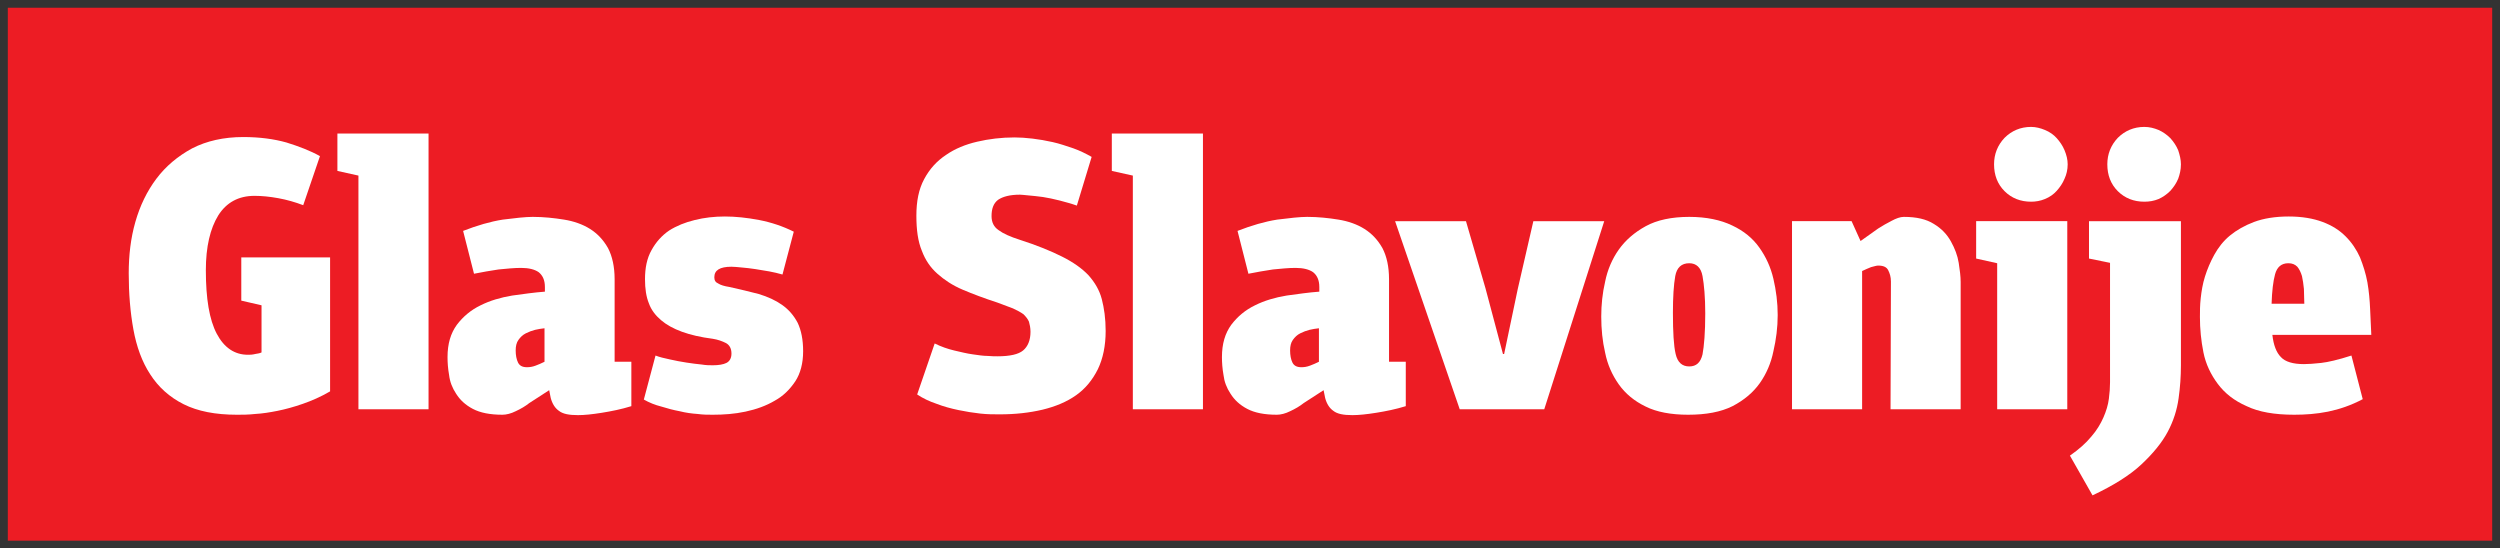
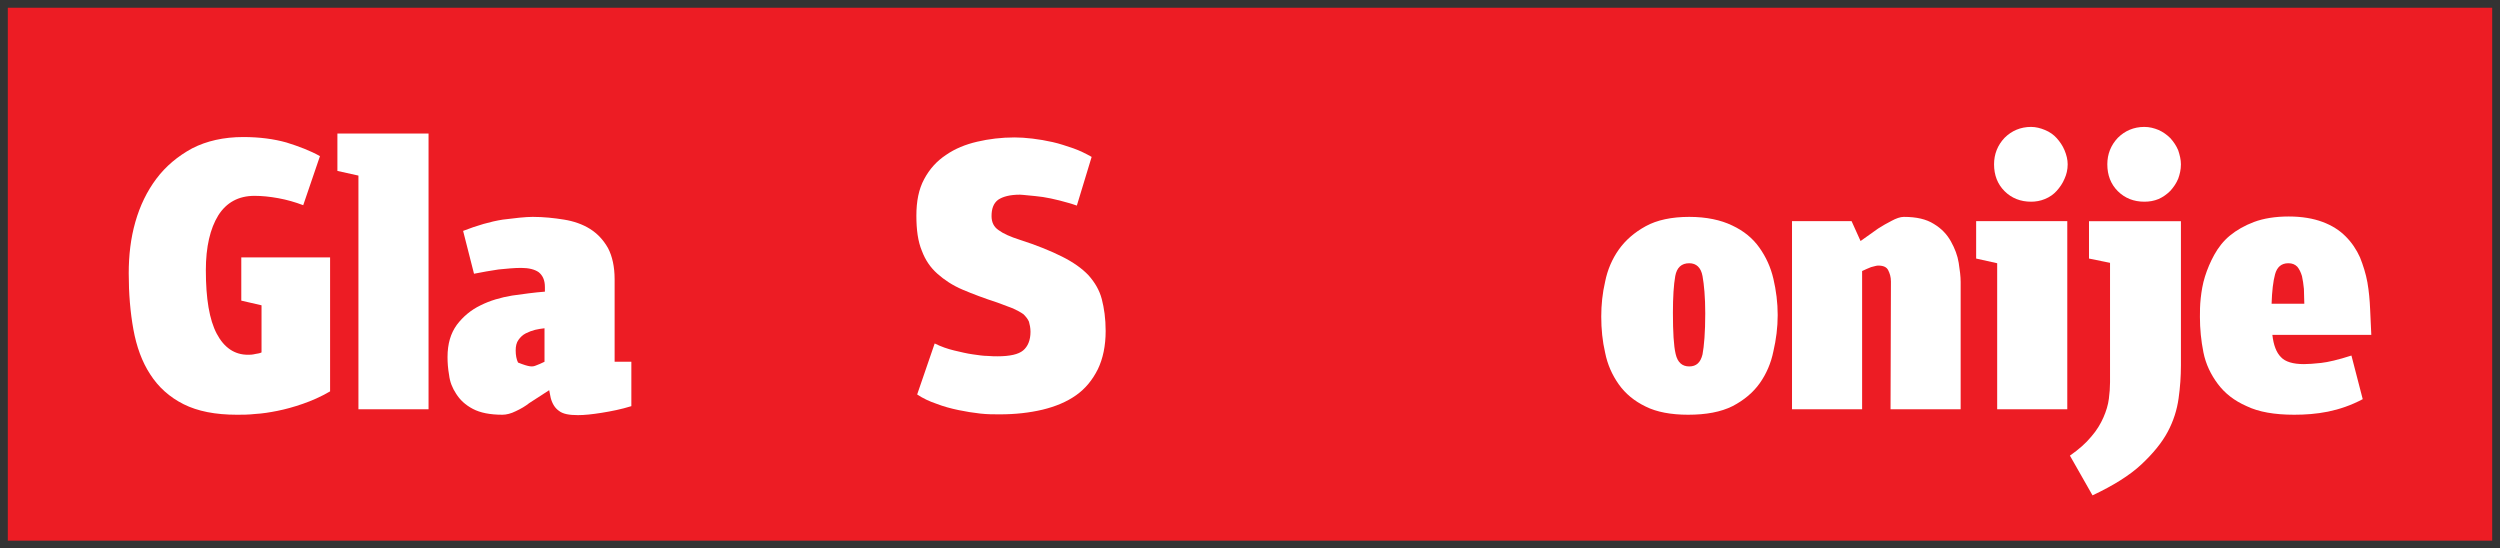
<svg xmlns="http://www.w3.org/2000/svg" width="310" height="68" viewBox="0 0 310 68" fill="none">
  <rect x="0" y="0" width="310" height="68" fill="#333333" stroke="none" />
  <g clip-path="url(#clip0_2605_44006)">
    <path d="M309.032 0.955H0.968V67.045H309.032V0.955Z" fill="#ED1C24" />
    <path d="M15.962 33.897C15.962 31.674 16.203 29.549 16.783 27.522C17.362 25.493 18.231 23.706 19.392 22.16C20.551 20.616 22.048 19.36 23.834 18.393C25.62 17.476 27.746 16.993 30.161 16.993C32.189 16.993 33.976 17.234 35.522 17.67C37.068 18.152 38.468 18.683 39.675 19.36L37.599 25.444C36.585 25.059 35.57 24.769 34.507 24.575C33.445 24.382 32.479 24.285 31.561 24.285C29.581 24.285 28.084 25.106 27.071 26.7C26.056 28.343 25.525 30.613 25.525 33.51C25.525 37.035 25.959 39.643 26.877 41.383C27.794 43.121 29.099 43.991 30.74 43.991C30.982 43.991 31.271 43.991 31.658 43.894C31.996 43.845 32.237 43.797 32.43 43.701V37.858L29.92 37.277V31.917H40.931V48.53C39.772 49.206 38.66 49.69 37.55 50.075C36.44 50.462 35.378 50.752 34.411 50.945C33.445 51.139 32.527 51.283 31.658 51.331C30.789 51.428 30.017 51.428 29.389 51.428C26.684 51.428 24.51 50.993 22.772 50.124C21.033 49.255 19.633 47.999 18.618 46.404C17.605 44.86 16.928 42.976 16.541 40.851C16.155 38.725 15.962 36.409 15.962 33.897Z" fill="white" />
    <path d="M44.446 21.773L41.838 21.194V16.558H53.14V50.751H44.446V21.773Z" fill="white" />
-     <path d="M67.519 40.705C67.132 40.754 66.747 40.802 66.36 40.898C65.974 40.995 65.588 41.141 65.201 41.333C64.814 41.526 64.525 41.816 64.284 42.154C64.042 42.492 63.945 42.927 63.945 43.458C63.945 44.038 64.042 44.569 64.235 44.956C64.428 45.341 64.766 45.535 65.346 45.535C65.684 45.535 66.022 45.487 66.409 45.341C66.794 45.197 67.132 45.053 67.519 44.859V40.705ZM57.425 28.631C59.164 27.955 60.807 27.473 62.351 27.231C63.897 27.037 65.153 26.893 66.07 26.893C67.422 26.893 68.727 27.037 69.934 27.231C71.142 27.424 72.252 27.811 73.17 28.39C74.088 28.97 74.811 29.742 75.391 30.757C75.922 31.77 76.213 33.075 76.213 34.62V44.859H78.288V50.364C77.034 50.751 75.826 50.992 74.619 51.186C73.411 51.379 72.445 51.476 71.673 51.476C70.562 51.476 69.789 51.33 69.306 50.943C68.822 50.606 68.486 50.075 68.291 49.35L68.099 48.384L65.635 49.978C65.153 50.364 64.573 50.702 63.945 50.992C63.366 51.283 62.786 51.427 62.304 51.427C60.758 51.427 59.551 51.186 58.633 50.702C57.715 50.22 57.038 49.592 56.556 48.819C56.074 48.094 55.782 47.322 55.687 46.5C55.541 45.679 55.494 44.956 55.494 44.279C55.494 42.638 55.88 41.333 56.653 40.27C57.425 39.256 58.392 38.436 59.599 37.856C60.758 37.277 62.061 36.89 63.51 36.649C64.912 36.455 66.263 36.262 67.568 36.165V35.585C67.568 34.716 67.278 34.137 66.794 33.75C66.312 33.413 65.588 33.22 64.622 33.22C63.751 33.22 62.835 33.316 61.82 33.413C60.807 33.557 59.792 33.75 58.777 33.944L57.425 28.631Z" fill="white" />
-     <path d="M90.702 43.845C90.702 43.217 90.46 42.783 90.025 42.542C89.543 42.3 89.01 42.107 88.384 42.01C86.886 41.817 85.63 41.527 84.568 41.141C83.505 40.755 82.636 40.271 81.959 39.692C81.284 39.112 80.752 38.436 80.462 37.615C80.124 36.794 79.98 35.78 79.98 34.621C79.98 33.221 80.221 32.013 80.8 30.998C81.331 30.033 82.056 29.211 82.974 28.585C83.892 28.005 84.954 27.57 86.161 27.28C87.32 26.99 88.576 26.845 89.881 26.845C91.184 26.845 92.584 26.99 94.13 27.28C95.627 27.57 97.076 28.052 98.429 28.729L97.028 34.041C96.496 33.897 95.966 33.752 95.386 33.654C94.806 33.559 94.227 33.462 93.648 33.366C93.068 33.269 92.489 33.221 92.005 33.172C91.474 33.123 91.04 33.075 90.702 33.075C89.253 33.075 88.576 33.51 88.576 34.38C88.576 34.766 88.722 35.008 89.059 35.153C89.35 35.346 89.832 35.49 90.46 35.587C91.763 35.877 92.971 36.166 94.082 36.456C95.193 36.794 96.158 37.228 96.98 37.808C97.801 38.389 98.429 39.112 98.912 40.03C99.347 40.948 99.588 42.107 99.588 43.556C99.588 45.053 99.25 46.309 98.622 47.274C97.945 48.289 97.124 49.109 96.062 49.689C94.999 50.317 93.793 50.752 92.44 51.042C91.088 51.332 89.735 51.427 88.384 51.427C87.804 51.427 87.176 51.427 86.5 51.332C85.775 51.283 85.051 51.186 84.279 50.993C83.505 50.849 82.781 50.655 82.008 50.414C81.236 50.221 80.511 49.93 79.835 49.545L81.284 44.087C81.767 44.281 82.395 44.425 83.071 44.57C83.746 44.715 84.423 44.86 85.099 44.956C85.775 45.053 86.403 45.15 86.983 45.198C87.563 45.294 87.997 45.294 88.384 45.294C89.107 45.294 89.687 45.198 90.074 45.004C90.46 44.812 90.702 44.425 90.702 43.845Z" fill="white" />
+     <path d="M67.519 40.705C67.132 40.754 66.747 40.802 66.36 40.898C65.974 40.995 65.588 41.141 65.201 41.333C64.814 41.526 64.525 41.816 64.284 42.154C64.042 42.492 63.945 42.927 63.945 43.458C63.945 44.038 64.042 44.569 64.235 44.956C65.684 45.535 66.022 45.487 66.409 45.341C66.794 45.197 67.132 45.053 67.519 44.859V40.705ZM57.425 28.631C59.164 27.955 60.807 27.473 62.351 27.231C63.897 27.037 65.153 26.893 66.07 26.893C67.422 26.893 68.727 27.037 69.934 27.231C71.142 27.424 72.252 27.811 73.17 28.39C74.088 28.97 74.811 29.742 75.391 30.757C75.922 31.77 76.213 33.075 76.213 34.62V44.859H78.288V50.364C77.034 50.751 75.826 50.992 74.619 51.186C73.411 51.379 72.445 51.476 71.673 51.476C70.562 51.476 69.789 51.33 69.306 50.943C68.822 50.606 68.486 50.075 68.291 49.35L68.099 48.384L65.635 49.978C65.153 50.364 64.573 50.702 63.945 50.992C63.366 51.283 62.786 51.427 62.304 51.427C60.758 51.427 59.551 51.186 58.633 50.702C57.715 50.22 57.038 49.592 56.556 48.819C56.074 48.094 55.782 47.322 55.687 46.5C55.541 45.679 55.494 44.956 55.494 44.279C55.494 42.638 55.88 41.333 56.653 40.27C57.425 39.256 58.392 38.436 59.599 37.856C60.758 37.277 62.061 36.89 63.51 36.649C64.912 36.455 66.263 36.262 67.568 36.165V35.585C67.568 34.716 67.278 34.137 66.794 33.75C66.312 33.413 65.588 33.22 64.622 33.22C63.751 33.22 62.835 33.316 61.82 33.413C60.807 33.557 59.792 33.75 58.777 33.944L57.425 28.631Z" fill="white" />
    <path d="M123.966 51.379C123.194 51.379 122.421 51.379 121.552 51.282C120.682 51.186 119.765 51.041 118.847 50.848C117.929 50.655 117.013 50.413 116.142 50.074C115.273 49.785 114.452 49.399 113.728 48.915L115.901 42.589C116.674 42.975 117.495 43.264 118.316 43.459C119.137 43.651 119.91 43.844 120.634 43.941C121.31 44.038 121.938 44.135 122.469 44.135C123 44.182 123.387 44.182 123.677 44.182C125.223 44.182 126.284 43.941 126.864 43.459C127.443 42.975 127.782 42.203 127.782 41.141C127.782 40.657 127.685 40.223 127.589 39.885C127.443 39.546 127.202 39.257 126.912 38.967C126.574 38.726 126.14 38.484 125.608 38.243C125.077 38.049 124.449 37.808 123.677 37.518C122.035 36.987 120.634 36.455 119.378 35.924C118.123 35.393 117.108 34.716 116.239 33.944C115.37 33.172 114.742 32.254 114.308 31.095C113.824 29.936 113.631 28.486 113.631 26.748C113.631 24.961 113.921 23.463 114.598 22.209C115.273 20.953 116.142 19.986 117.301 19.214C118.413 18.441 119.716 17.91 121.165 17.572C122.615 17.233 124.159 17.041 125.802 17.041C126.477 17.041 127.202 17.089 128.023 17.186C128.845 17.282 129.666 17.427 130.535 17.62C131.404 17.813 132.225 18.104 133.094 18.392C133.915 18.683 134.688 19.069 135.364 19.456L133.529 25.493C132.853 25.25 132.129 25.058 131.404 24.865C130.631 24.671 129.955 24.527 129.327 24.43C128.651 24.333 128.071 24.285 127.589 24.237C127.057 24.189 126.671 24.14 126.477 24.14C125.223 24.14 124.353 24.381 123.774 24.768C123.194 25.202 122.952 25.878 122.952 26.796C122.952 27.568 123.243 28.148 123.822 28.535C124.402 28.97 125.27 29.355 126.477 29.742C128.602 30.419 130.341 31.142 131.694 31.819C133.046 32.495 134.157 33.268 134.978 34.137C135.75 35.006 136.33 35.972 136.62 37.083C136.909 38.193 137.102 39.498 137.102 41.044C137.102 42.879 136.765 44.472 136.137 45.777C135.461 47.128 134.591 48.192 133.432 49.012C132.273 49.833 130.872 50.413 129.279 50.799C127.638 51.186 125.898 51.379 123.966 51.379Z" fill="white" />
-     <path d="M140.472 21.773L137.865 21.194V16.558H149.166V50.751H140.472V21.773Z" fill="white" />
-     <path d="M163.547 40.705C163.16 40.754 162.774 40.802 162.388 40.898C162.001 40.995 161.614 41.141 161.229 41.333C160.842 41.526 160.552 41.816 160.311 42.154C160.07 42.492 159.973 42.927 159.973 43.458C159.973 44.038 160.07 44.569 160.262 44.956C160.455 45.341 160.793 45.535 161.373 45.535C161.711 45.535 162.049 45.487 162.436 45.341C162.823 45.197 163.16 45.053 163.547 44.859V40.705ZM153.453 28.631C155.191 27.955 156.834 27.473 158.378 27.231C159.924 27.037 161.18 26.893 162.098 26.893C163.45 26.893 164.754 27.037 165.962 27.231C167.169 27.424 168.28 27.811 169.197 28.39C170.115 28.97 170.839 29.742 171.418 30.757C171.951 31.77 172.24 33.075 172.24 34.62V44.859H174.317V50.364C173.061 50.751 171.854 50.992 170.646 51.186C169.439 51.379 168.472 51.476 167.7 51.476C166.59 51.476 165.816 51.33 165.334 50.943C164.85 50.606 164.513 50.075 164.319 49.35L164.126 48.384L161.663 49.978C161.18 50.364 160.601 50.702 159.973 50.992C159.393 51.283 158.814 51.427 158.331 51.427C156.785 51.427 155.578 51.186 154.66 50.702C153.742 50.22 153.066 49.592 152.583 48.819C152.101 48.094 151.811 47.322 151.714 46.5C151.569 45.679 151.521 44.956 151.521 44.279C151.521 42.638 151.907 41.333 152.68 40.27C153.453 39.256 154.419 38.436 155.626 37.856C156.785 37.277 158.089 36.89 159.539 36.649C160.939 36.455 162.291 36.262 163.595 36.165V35.585C163.595 34.716 163.305 34.137 162.822 33.75C162.339 33.413 161.614 33.22 160.649 33.22C159.78 33.22 158.862 33.316 157.847 33.413C156.834 33.557 155.819 33.75 154.804 33.944L153.453 28.631Z" fill="white" />
-     <path d="M186.513 43.894L188.203 35.829L190.136 27.425H198.925L191.487 50.752H181.007L172.991 27.425H181.78L184.195 35.732L186.368 43.894H186.513Z" fill="white" />
    <path d="M209.326 51.427C207.2 51.427 205.413 51.089 204.062 50.412C202.662 49.737 201.55 48.819 200.729 47.66C199.908 46.501 199.329 45.197 199.039 43.748C198.701 42.299 198.555 40.802 198.555 39.256C198.555 37.808 198.701 36.359 199.039 34.91C199.329 33.462 199.908 32.108 200.729 30.95C201.55 29.791 202.66 28.824 204.062 28.052C205.462 27.279 207.297 26.893 209.47 26.893C211.595 26.893 213.382 27.279 214.784 27.955C216.232 28.631 217.343 29.549 218.164 30.708C218.984 31.867 219.564 33.123 219.902 34.572C220.24 36.021 220.434 37.518 220.434 39.064C220.434 40.609 220.24 42.107 219.902 43.555C219.612 45.004 219.033 46.356 218.212 47.515C217.391 48.674 216.232 49.64 214.831 50.364C213.382 51.089 211.547 51.427 209.326 51.427ZM209.47 32.641C208.505 32.641 207.925 33.172 207.731 34.234C207.539 35.297 207.442 36.841 207.442 38.774C207.443 41.189 207.539 42.879 207.78 43.892C208.022 44.956 208.602 45.438 209.47 45.438C210.34 45.438 210.871 44.956 211.113 43.941C211.305 42.927 211.451 41.236 211.451 38.87C211.451 36.841 211.305 35.297 211.113 34.234C210.92 33.172 210.34 32.641 209.47 32.641Z" fill="white" />
    <path d="M234.476 34.91C234.476 34.331 234.332 33.897 234.138 33.51C233.945 33.123 233.558 32.931 232.882 32.931C232.689 32.931 232.399 33.028 232.012 33.123C231.674 33.269 231.289 33.413 230.902 33.607V50.752H222.209V27.424H229.597L230.709 29.888L232.882 28.342C233.414 28.003 233.993 27.667 234.573 27.375C235.104 27.087 235.635 26.893 236.07 26.893C237.663 26.893 238.871 27.183 239.788 27.762C240.755 28.342 241.43 29.067 241.914 29.936C242.396 30.805 242.734 31.674 242.88 32.592C243.024 33.51 243.121 34.282 243.121 34.959V50.752H234.427L234.476 34.91Z" fill="white" />
    <path d="M247.65 32.641L245.042 32.061V27.424H256.343V50.752H247.65V32.641ZM251.852 25.011C250.547 25.011 249.437 24.575 248.567 23.706C247.698 22.837 247.263 21.726 247.263 20.373C247.263 19.117 247.698 18.007 248.567 17.089C249.437 16.22 250.547 15.737 251.852 15.737C252.431 15.737 253.011 15.882 253.59 16.124C254.17 16.365 254.652 16.704 255.039 17.137C255.426 17.573 255.764 18.055 256.005 18.635C256.246 19.214 256.392 19.794 256.392 20.373C256.392 21.05 256.246 21.629 256.005 22.16C255.764 22.74 255.426 23.224 255.039 23.657C254.652 24.093 254.17 24.431 253.59 24.672C253.011 24.913 252.431 25.011 251.852 25.011Z" fill="white" />
    <path d="M265.895 25.011C264.591 25.011 263.48 24.575 262.61 23.706C261.741 22.837 261.307 21.726 261.307 20.375C261.307 19.119 261.741 18.008 262.61 17.09C263.48 16.221 264.591 15.737 265.895 15.737C266.523 15.737 267.102 15.883 267.682 16.124C268.213 16.365 268.696 16.704 269.13 17.137C269.517 17.573 269.855 18.055 270.097 18.635C270.289 19.214 270.435 19.795 270.435 20.375C270.435 21.05 270.289 21.629 270.097 22.16C269.855 22.74 269.517 23.224 269.13 23.657C268.696 24.093 268.213 24.431 267.682 24.672C267.102 24.913 266.523 25.011 265.895 25.011ZM256.67 56.498C257.78 55.726 258.65 54.954 259.326 54.132C260.003 53.36 260.485 52.539 260.823 51.767C261.162 50.993 261.403 50.221 261.5 49.447C261.596 48.724 261.644 48.047 261.644 47.419V32.592L259.036 32.061V27.425H270.435V45.294C270.435 46.647 270.338 48.047 270.145 49.4C269.951 50.801 269.517 52.201 268.792 53.553C268.068 54.906 266.957 56.257 265.508 57.61C264.059 58.962 262.031 60.218 259.472 61.425L256.67 56.498Z" fill="white" />
    <path d="M281.774 41.527C281.918 42.783 282.256 43.701 282.836 44.281C283.368 44.86 284.333 45.15 285.686 45.15C286.217 45.15 286.941 45.101 287.811 45.004C288.681 44.907 289.935 44.618 291.578 44.087L292.978 49.496C291.53 50.268 290.081 50.752 288.679 51.042C287.232 51.332 285.83 51.427 284.479 51.427C282.064 51.427 280.084 51.09 278.587 50.365C277.041 49.689 275.882 48.771 275.013 47.612C274.144 46.453 273.516 45.15 273.226 43.701C272.936 42.251 272.791 40.802 272.791 39.305C272.791 38.63 272.791 37.856 272.888 36.987C272.983 36.118 273.129 35.2 273.419 34.282C273.708 33.365 274.095 32.448 274.578 31.578C275.061 30.71 275.688 29.888 276.51 29.211C277.331 28.536 278.344 27.956 279.505 27.521C280.664 27.087 282.112 26.845 283.802 26.845C285.445 26.845 286.845 27.087 288.004 27.521C289.163 27.956 290.081 28.536 290.853 29.308C291.627 30.081 292.206 30.95 292.64 31.916C293.027 32.882 293.365 33.944 293.558 35.008C293.751 36.118 293.848 37.228 293.896 38.34C293.945 39.451 293.993 40.513 294.042 41.527H281.774ZM285.735 37.664C285.735 37.084 285.686 36.456 285.686 35.828C285.638 35.249 285.541 34.718 285.445 34.235C285.299 33.752 285.107 33.365 284.866 33.075C284.576 32.785 284.238 32.641 283.754 32.641C282.884 32.641 282.354 33.123 282.112 33.993C281.871 34.862 281.725 36.118 281.677 37.664H285.735Z" fill="white" />
  </g>
  <defs>
    <clipPath id="clip0_2605_44006">
      <rect width="308.064" height="66.09" fill="white" transform="translate(0.968 0.955)" />
    </clipPath>
  </defs>
</svg>